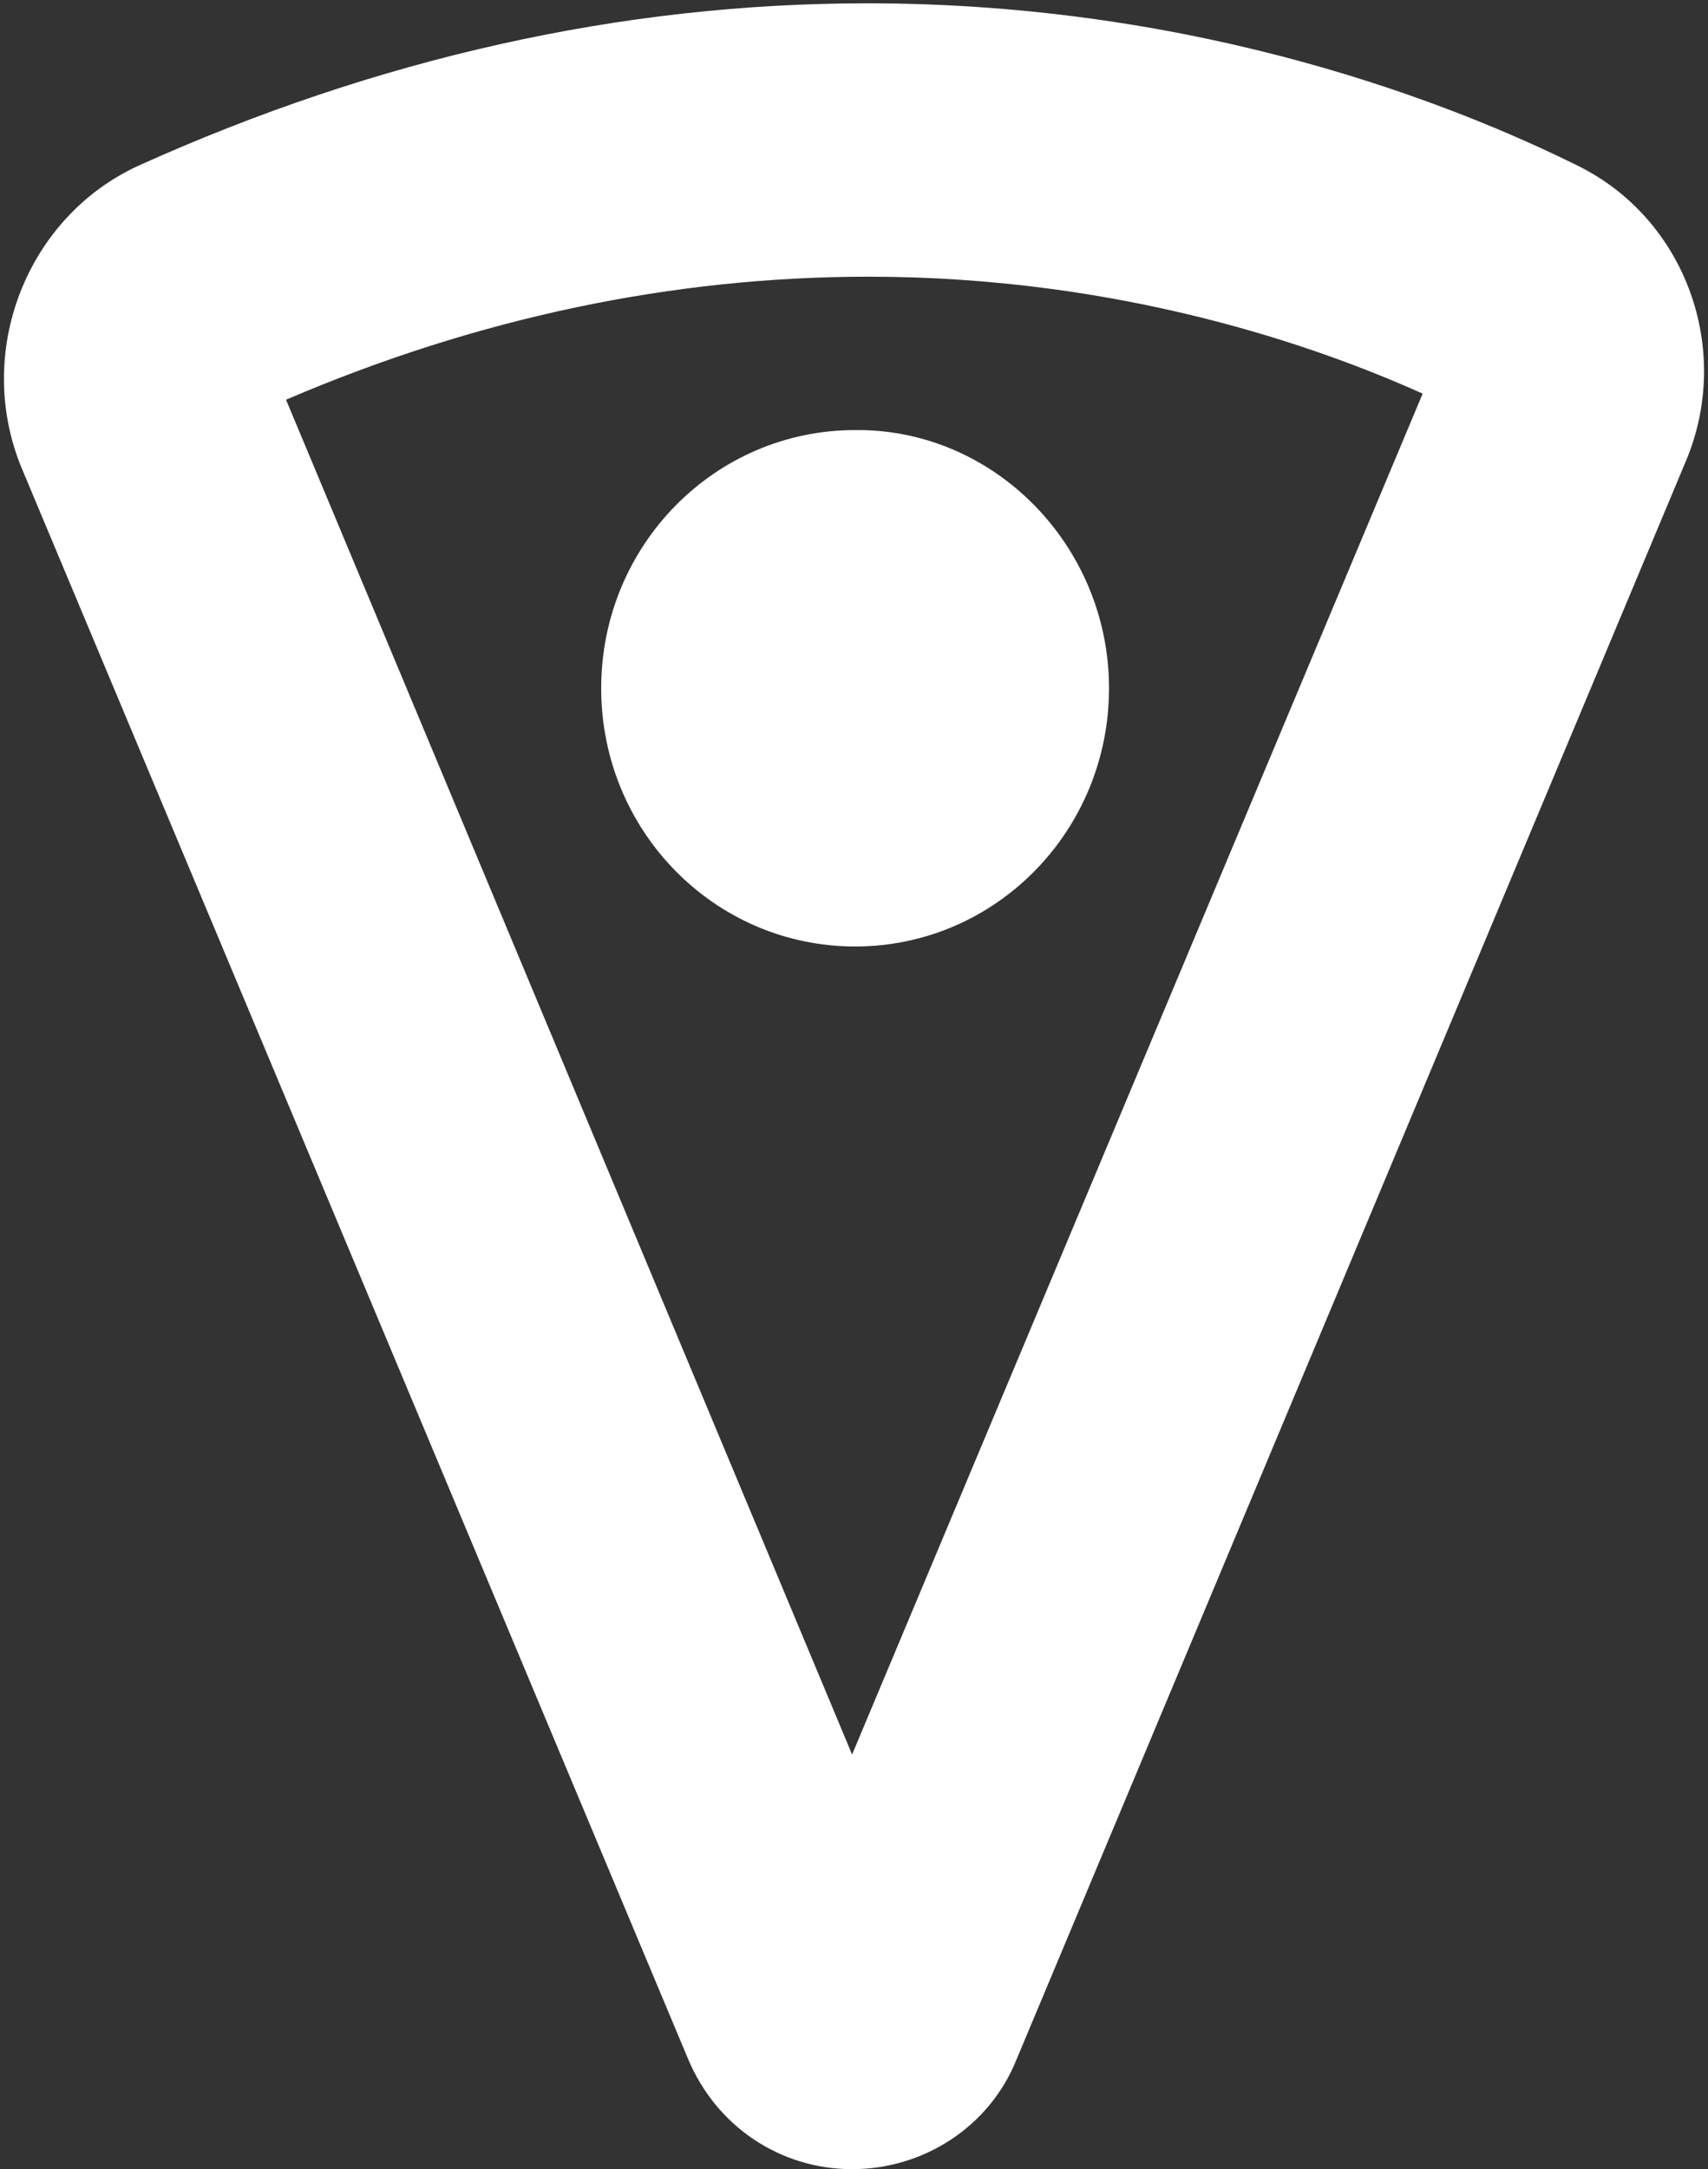
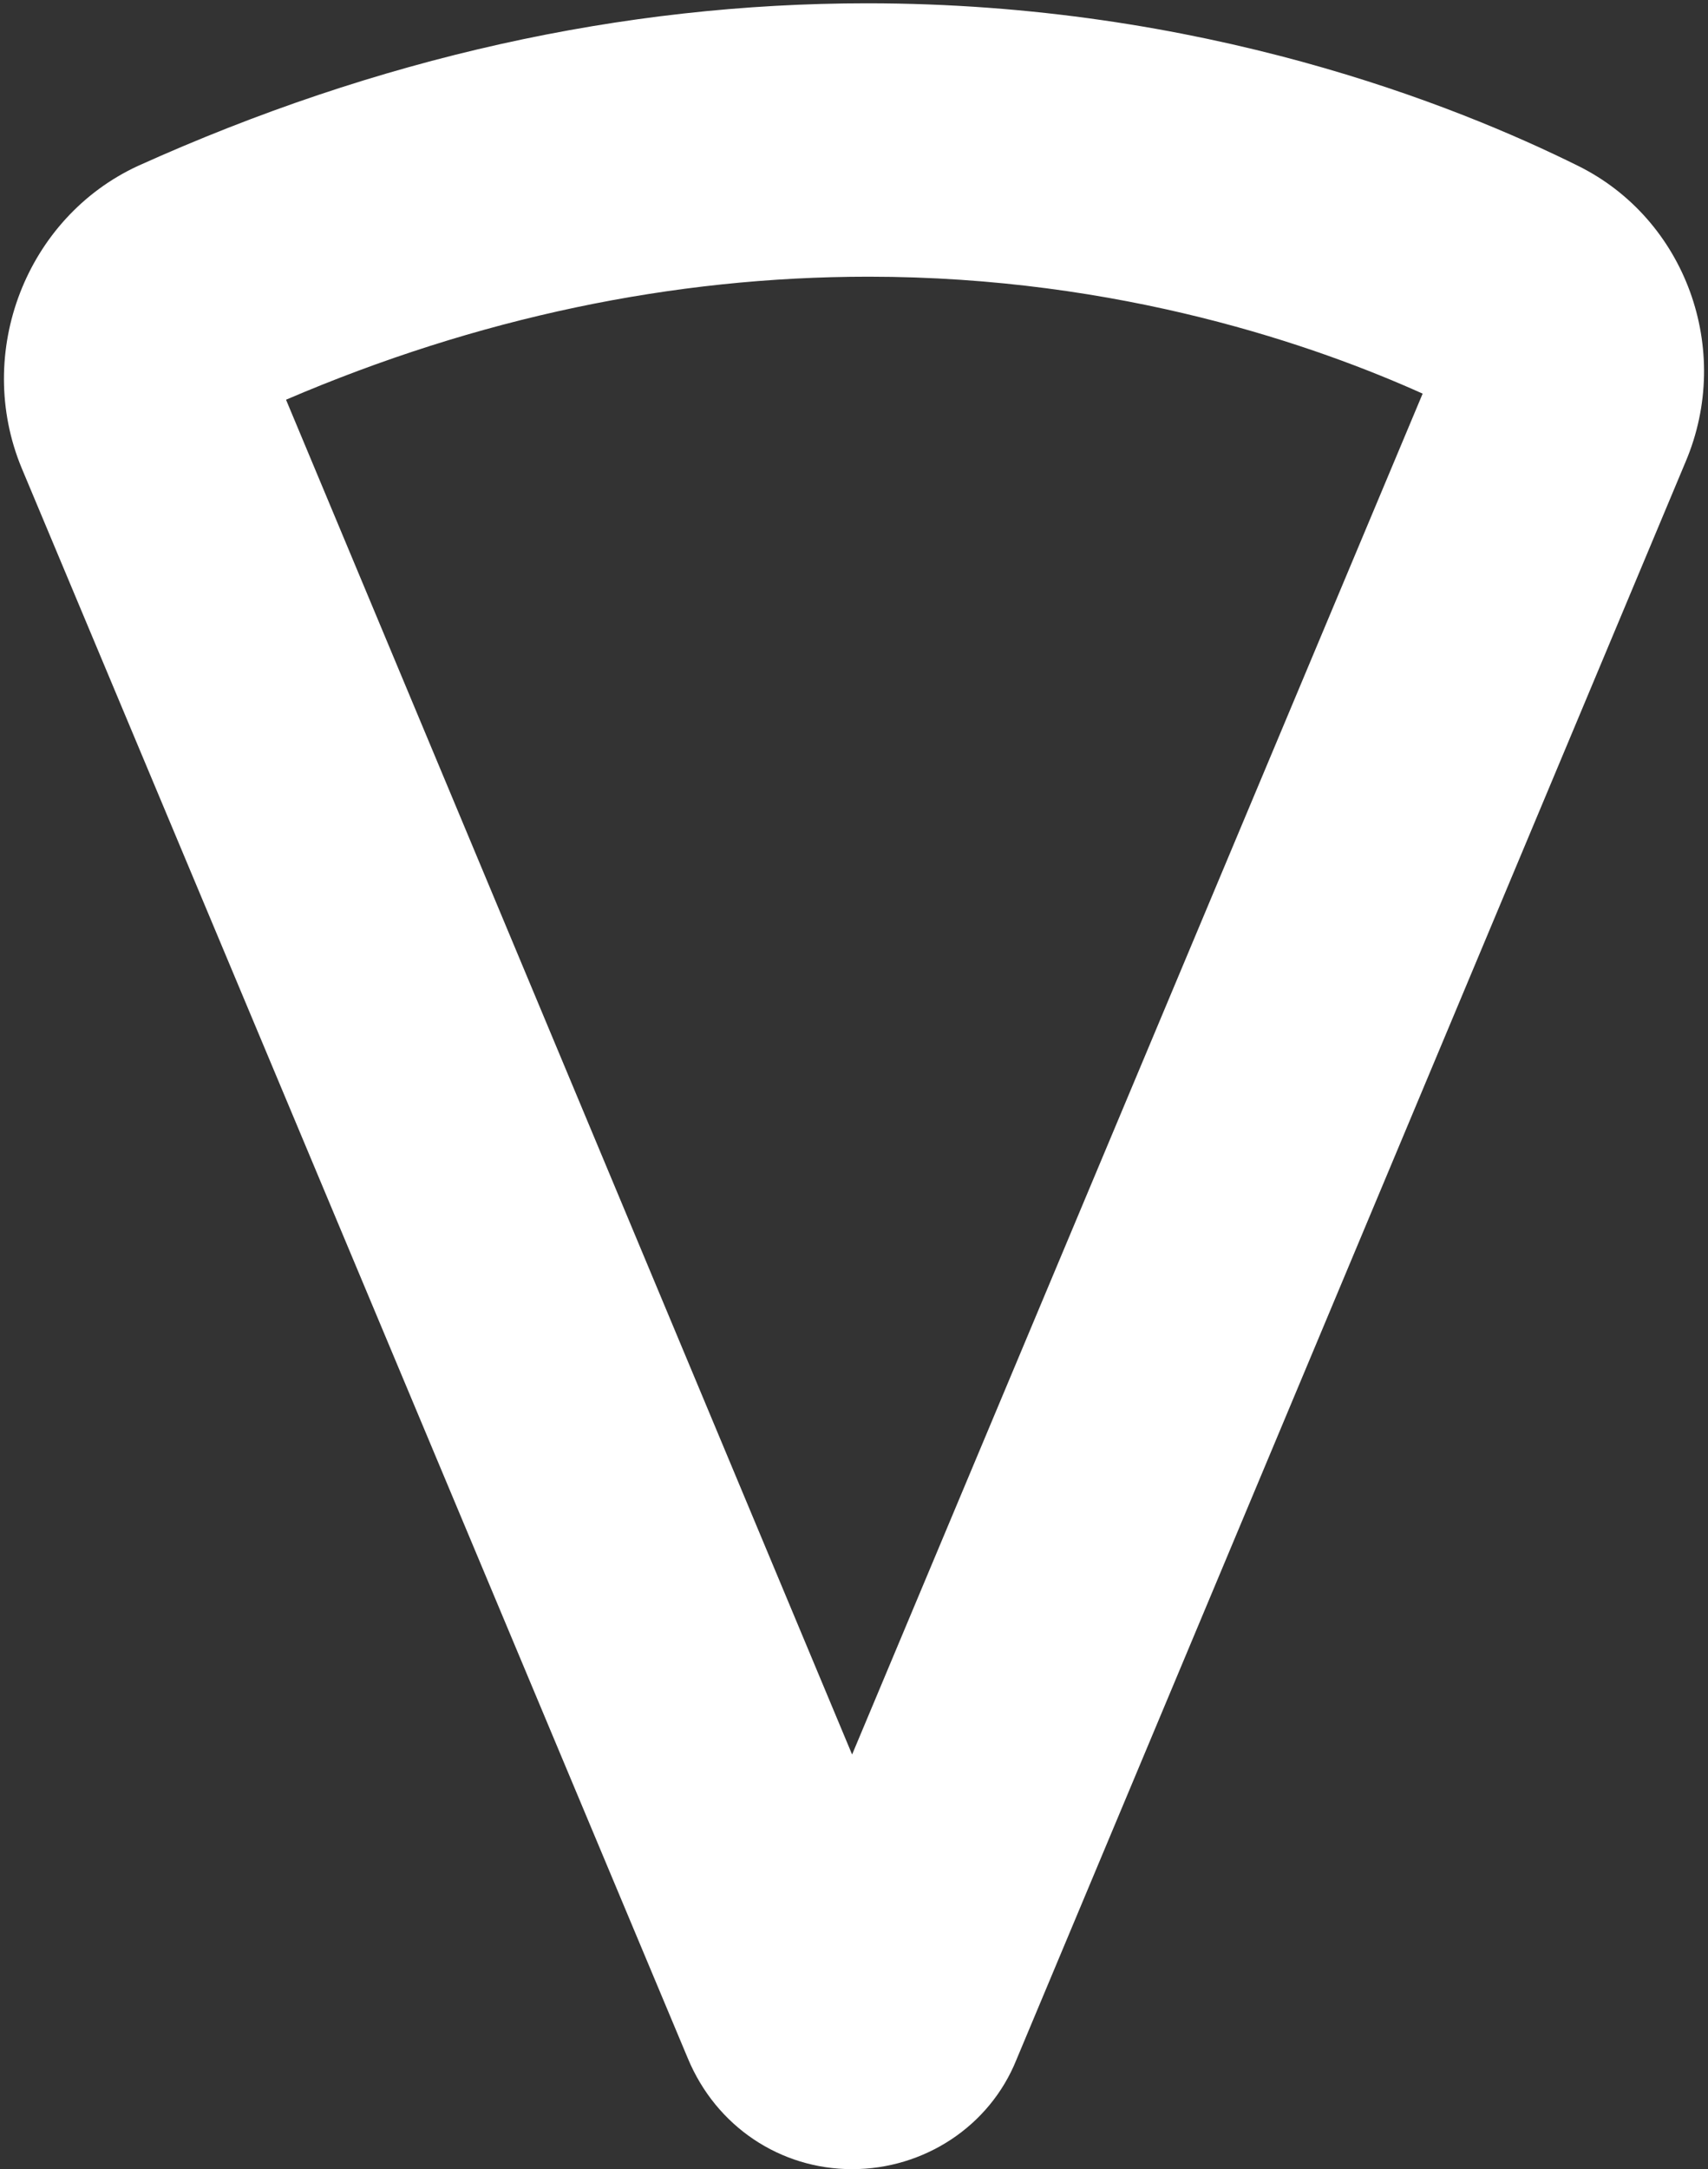
<svg xmlns="http://www.w3.org/2000/svg" width="330" height="419" viewBox="0 0 330 419" fill="none">
  <rect x="0" y="0" width="330" height="419" fill="#333333" stroke="none" />
  <path d="M164.633 419C150.781 419 138.372 410.785 132.889 397.583L4.185 90.413C-5.049 68.116 5.051 42.005 26.694 32.03C72.866 11.2 120.192 0.638 167.518 0.638C232.159 0.638 281.217 20.295 304.88 32.03C325.657 42.298 334.892 67.529 325.657 89.239L196.376 397.876C191.181 410.785 178.484 419 164.633 419ZM164.633 338.907L274.868 76.037C254.668 66.942 216.576 53.447 167.807 53.447C130.004 53.447 92.2 61.368 55.263 77.211L164.633 338.907Z" fill="white" />
-   <path d="M214.271 132.95C214.271 160.528 192.339 182.825 165.213 182.825C138.087 182.825 116.155 160.528 116.155 132.95C116.155 105.373 138.087 83.076 165.213 83.076C192.05 82.782 214.271 105.373 214.271 132.95Z" fill="white" />
</svg>